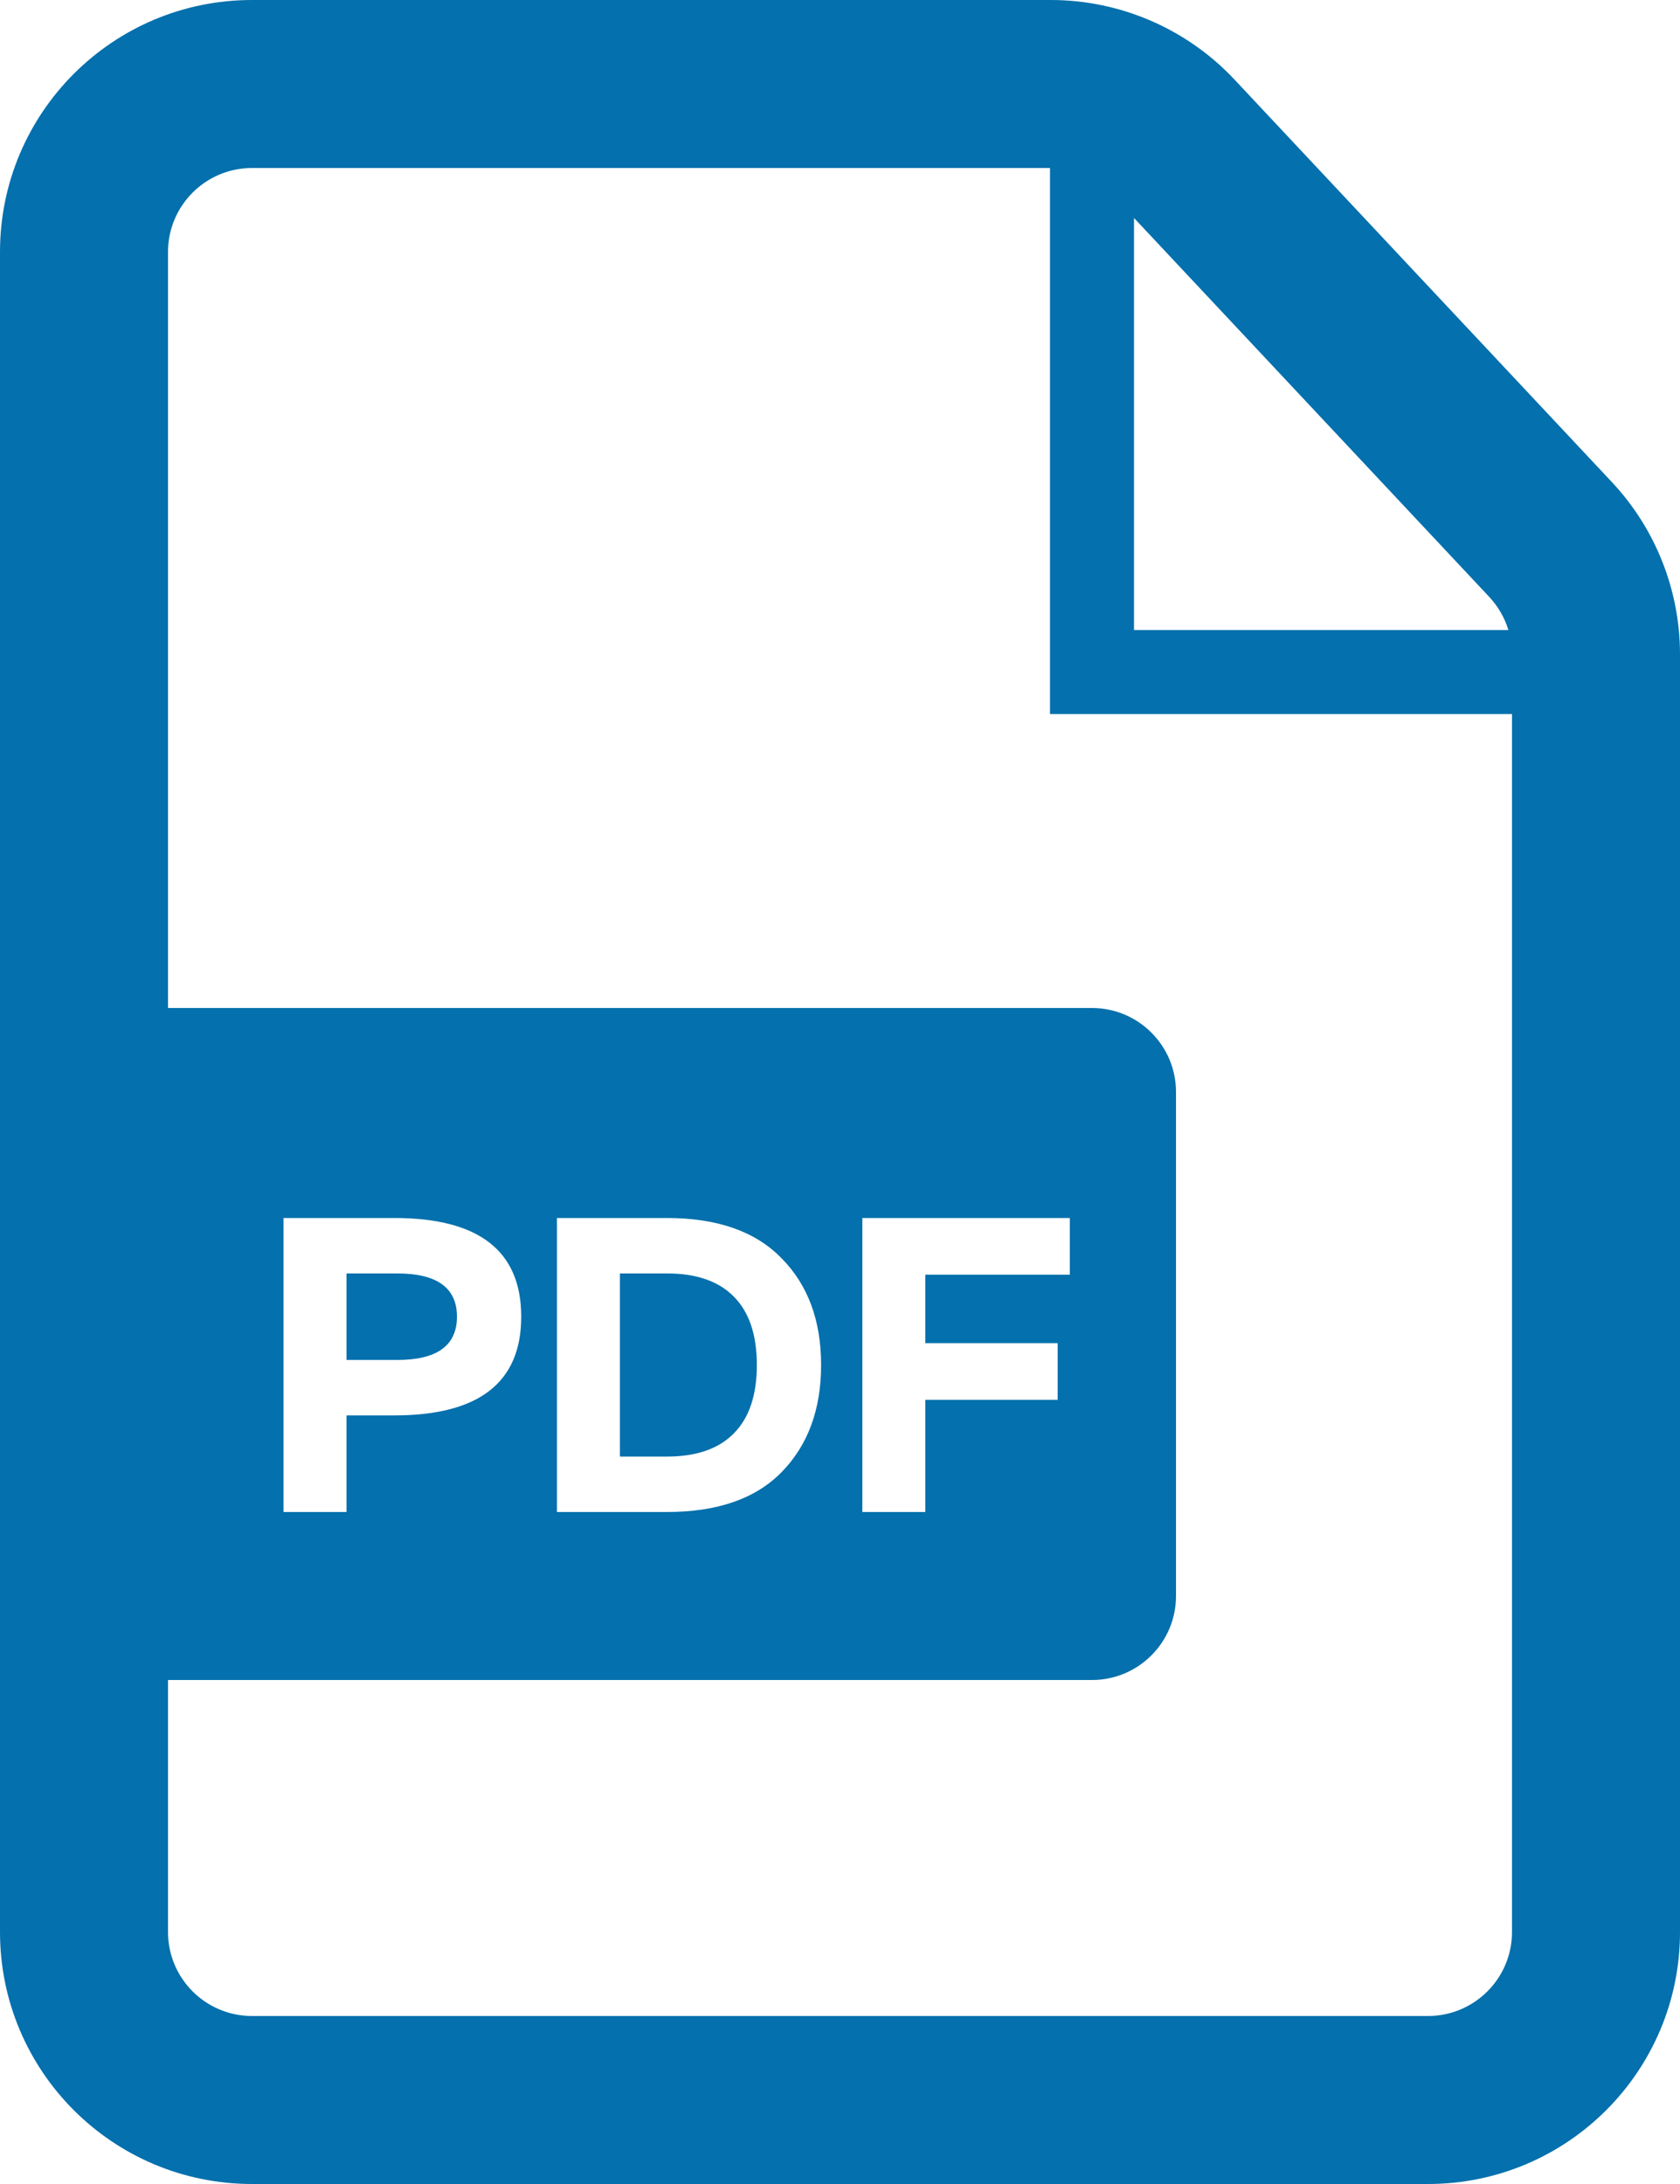
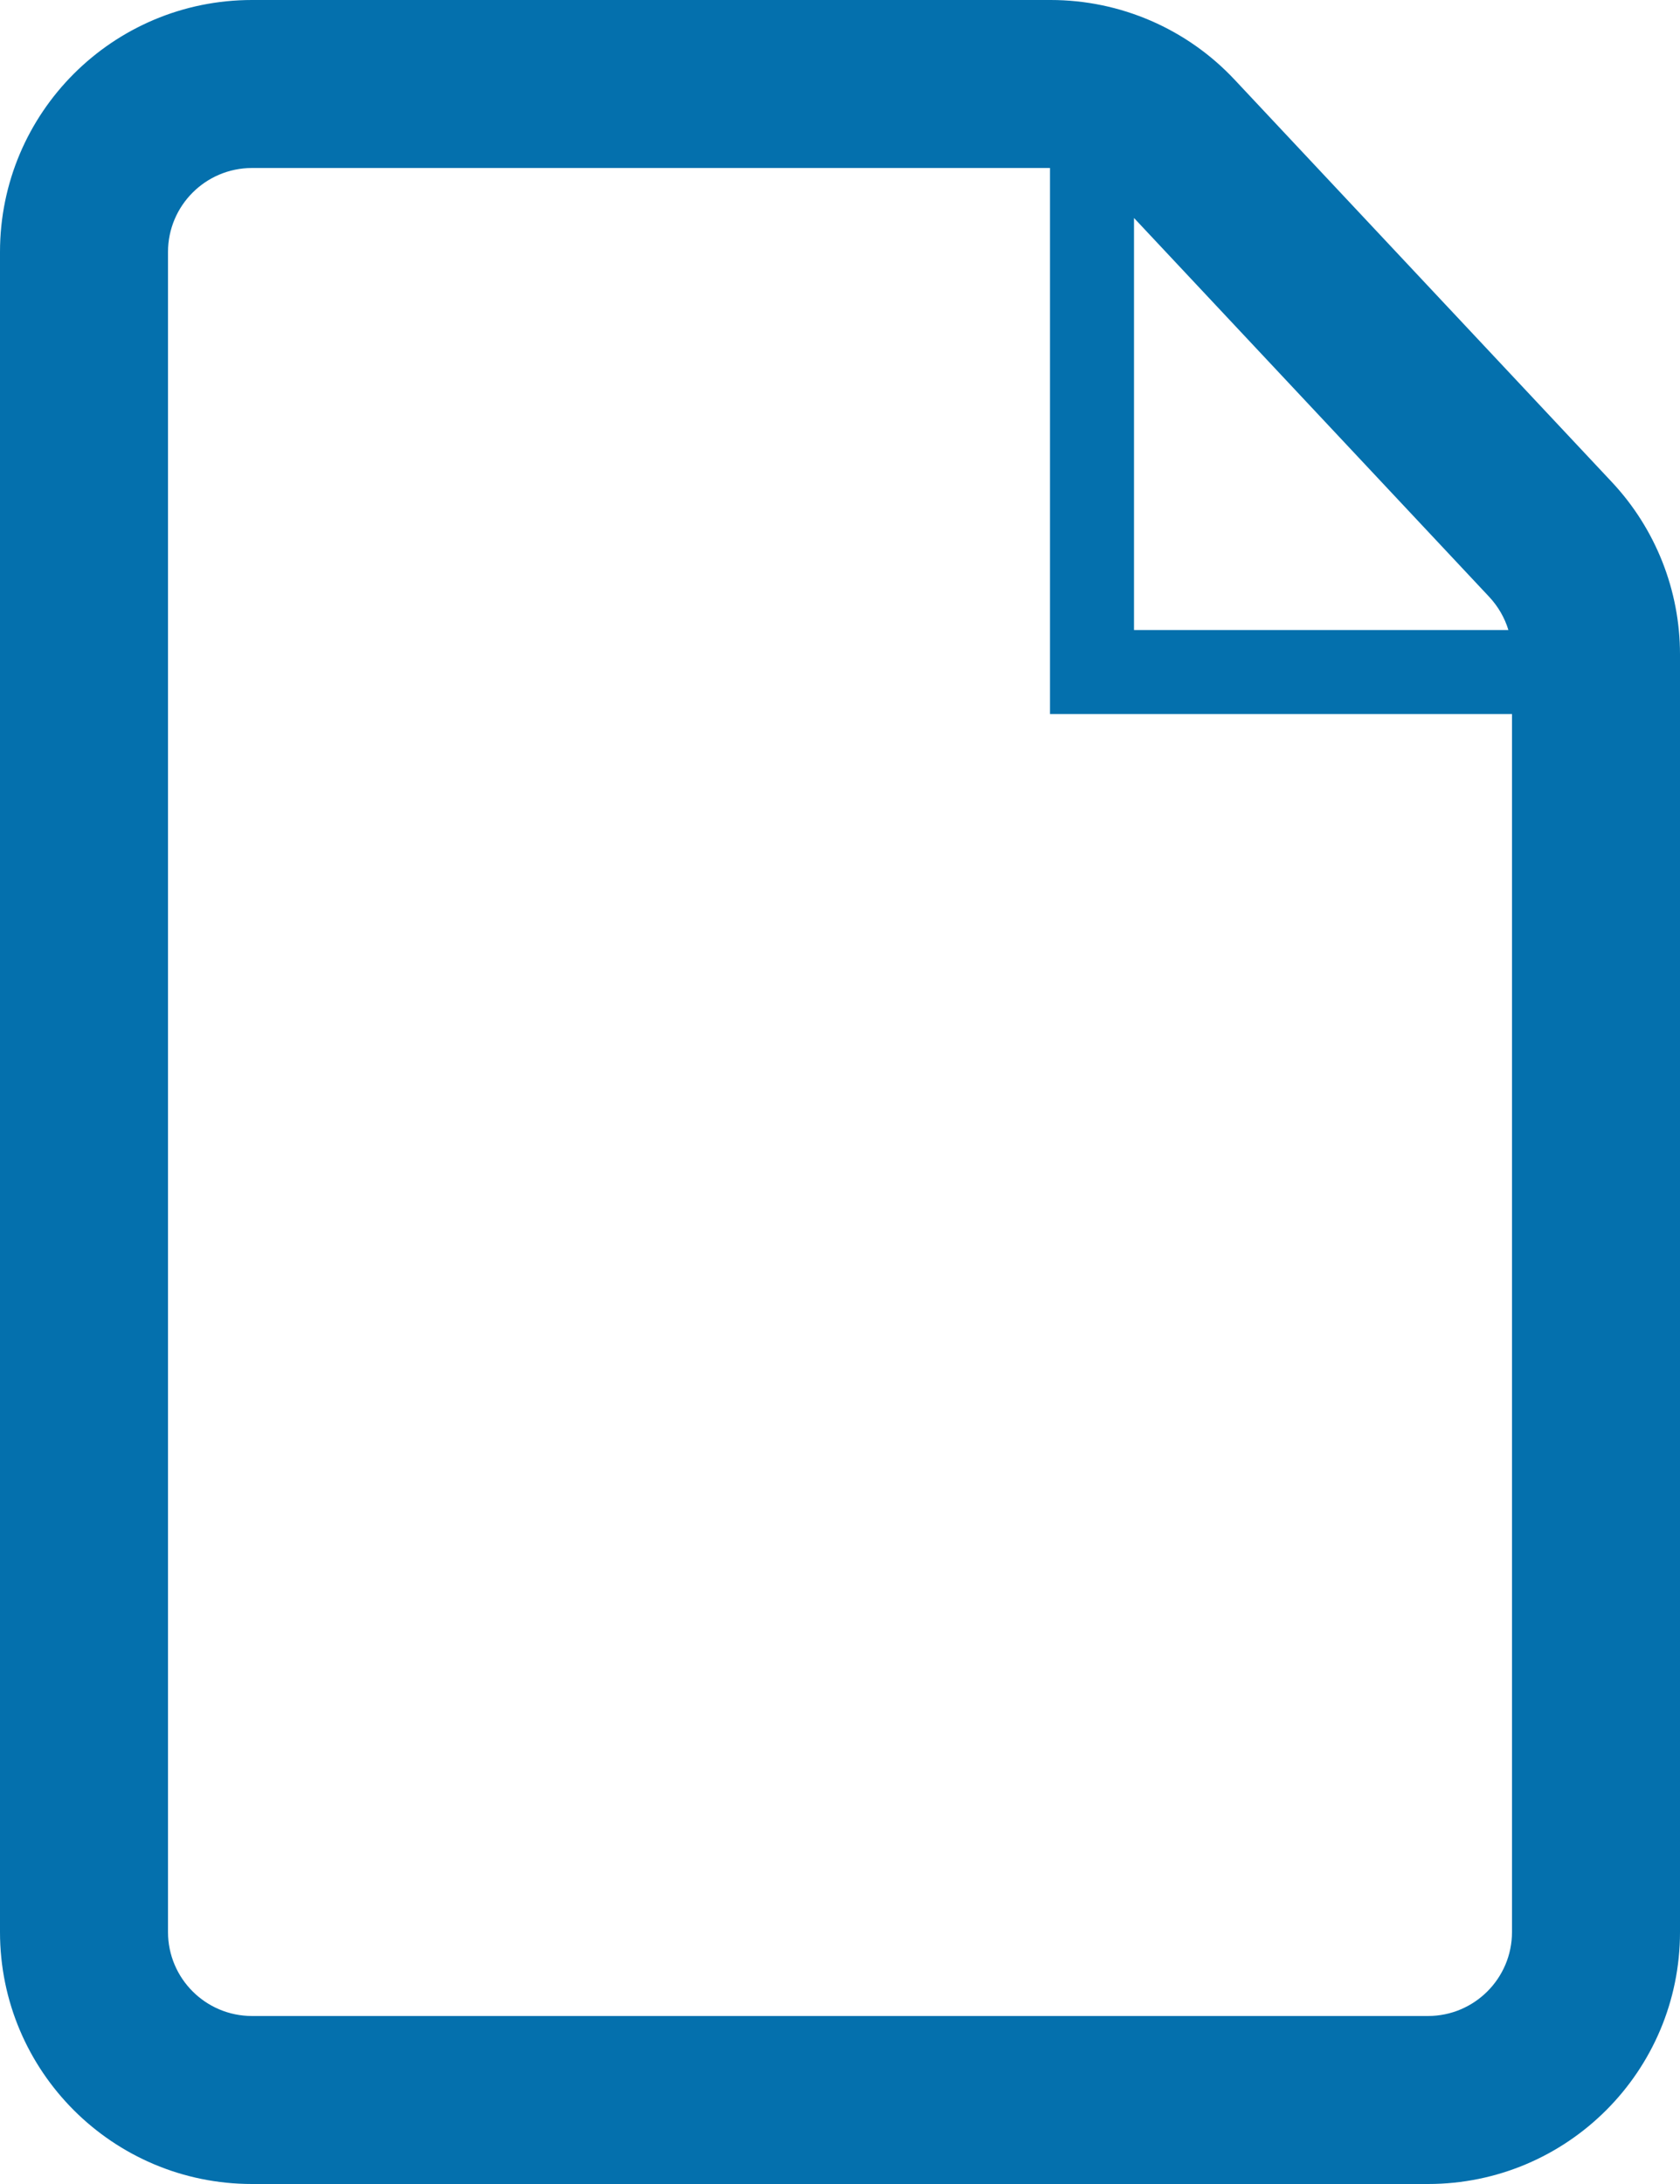
<svg xmlns="http://www.w3.org/2000/svg" width="20" height="26" viewBox="0 0 20 26" fill="none">
  <path fill-rule="evenodd" clip-rule="evenodd" d="M3 0C1.343 0 0 1.343 0 3V23C0 24.657 1.343 26 3 26H17C18.657 26 20 24.657 20 23V7.791C20 7.029 19.71 6.295 19.189 5.739L14.697 0.948C14.13 0.343 13.338 0 12.508 0H3ZM2 3C2 2.448 2.448 2 3 2H12.5V8.5H18V23C18 23.552 17.552 24 17 24H3C2.448 24 2 23.552 2 23V3ZM17.957 7.5C17.913 7.355 17.835 7.22 17.73 7.107L13.5 2.595V7.5H17.957Z" fill="#0470AD" />
-   <path fill-rule="evenodd" clip-rule="evenodd" d="M2 12C1.448 12 1 12.448 1 13V19C1 19.552 1.448 20 2 20H13C13.552 20 14 19.552 14 19V13C14 12.448 13.552 12 13 12H2ZM3.375 14.5H4.695C5.702 14.5 6.205 14.892 6.205 15.675C6.205 16.458 5.702 16.85 4.695 16.85H4.125V18H3.375V14.5ZM4.73 16.19C5.203 16.19 5.44 16.018 5.44 15.675C5.44 15.332 5.203 15.16 4.73 15.16H4.125V16.19H4.73ZM6.63 14.5H7.94C8.54 14.5 8.995 14.66 9.305 14.98C9.618 15.297 9.775 15.72 9.775 16.25C9.775 16.78 9.618 17.205 9.305 17.525C8.995 17.842 8.54 18 7.94 18H6.63V14.5ZM8.735 17.065C8.918 16.882 9.01 16.61 9.01 16.25C9.01 15.89 8.918 15.618 8.735 15.435C8.555 15.252 8.29 15.16 7.94 15.16H7.38V17.34H7.94C8.29 17.34 8.555 17.248 8.735 17.065ZM12.736 14.5H10.266V18H11.016V16.665H12.591V15.99H11.016V15.175H12.736V14.5Z" fill="#0470AD" />
</svg>